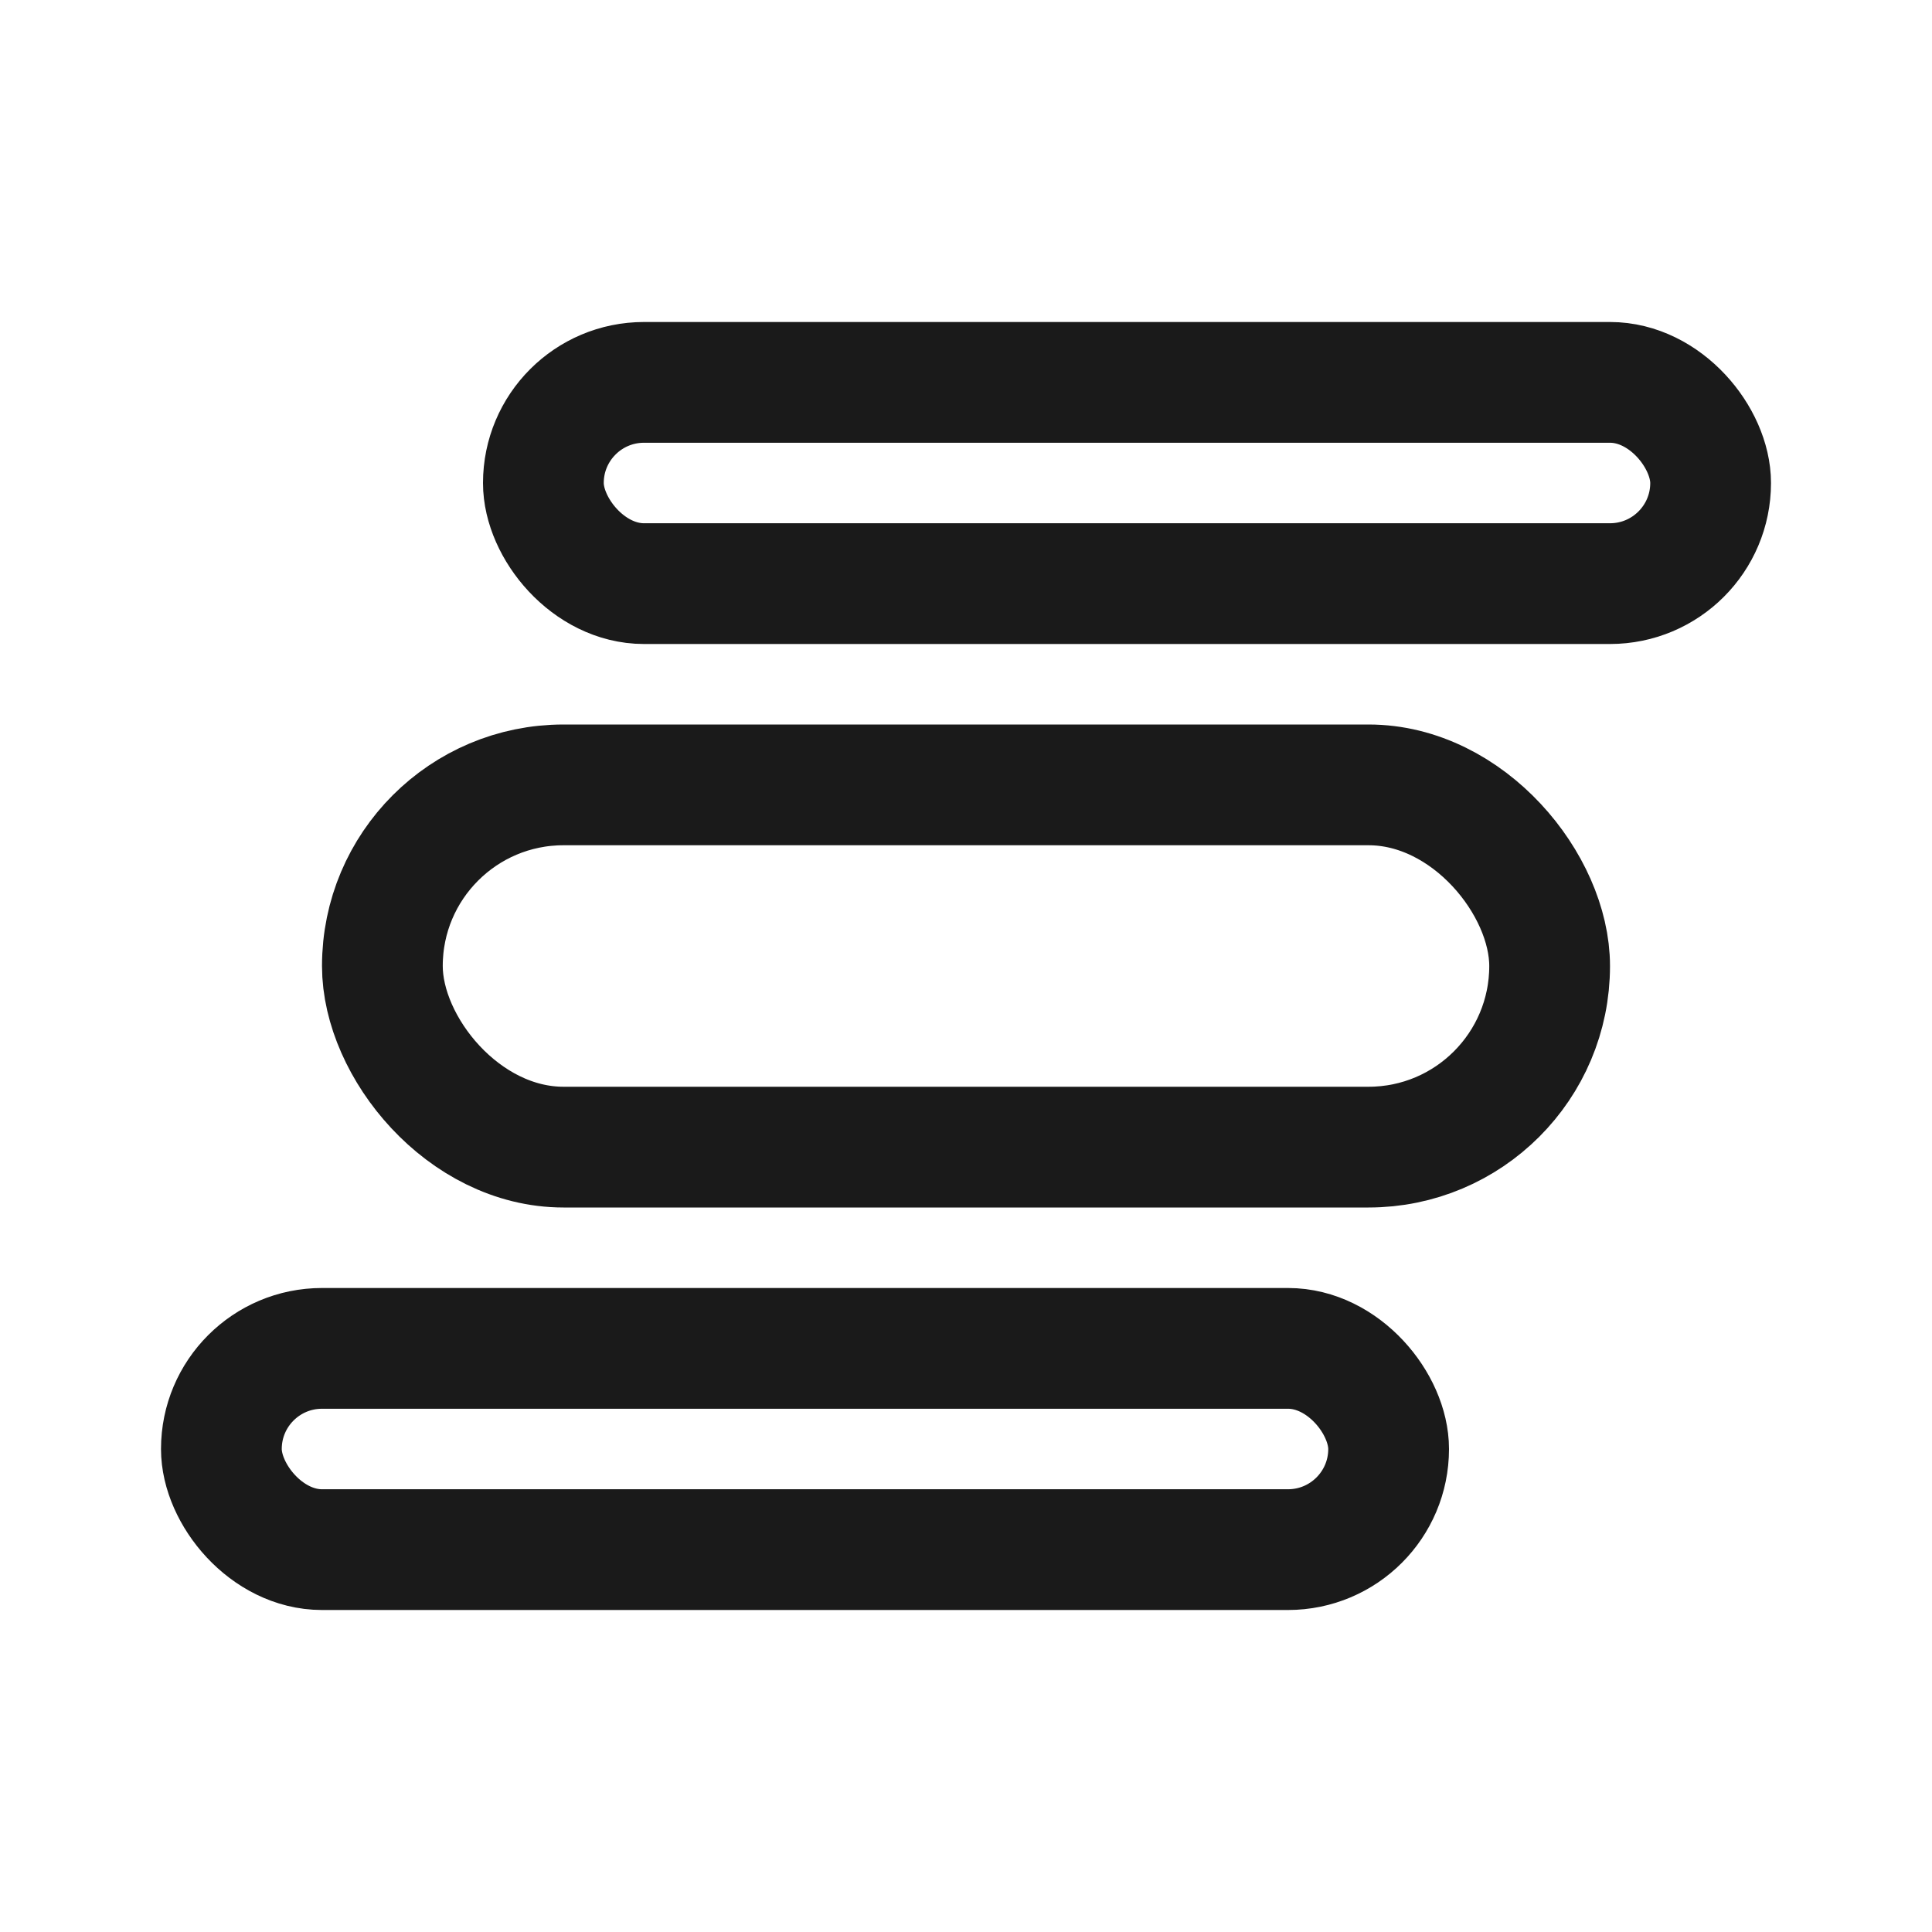
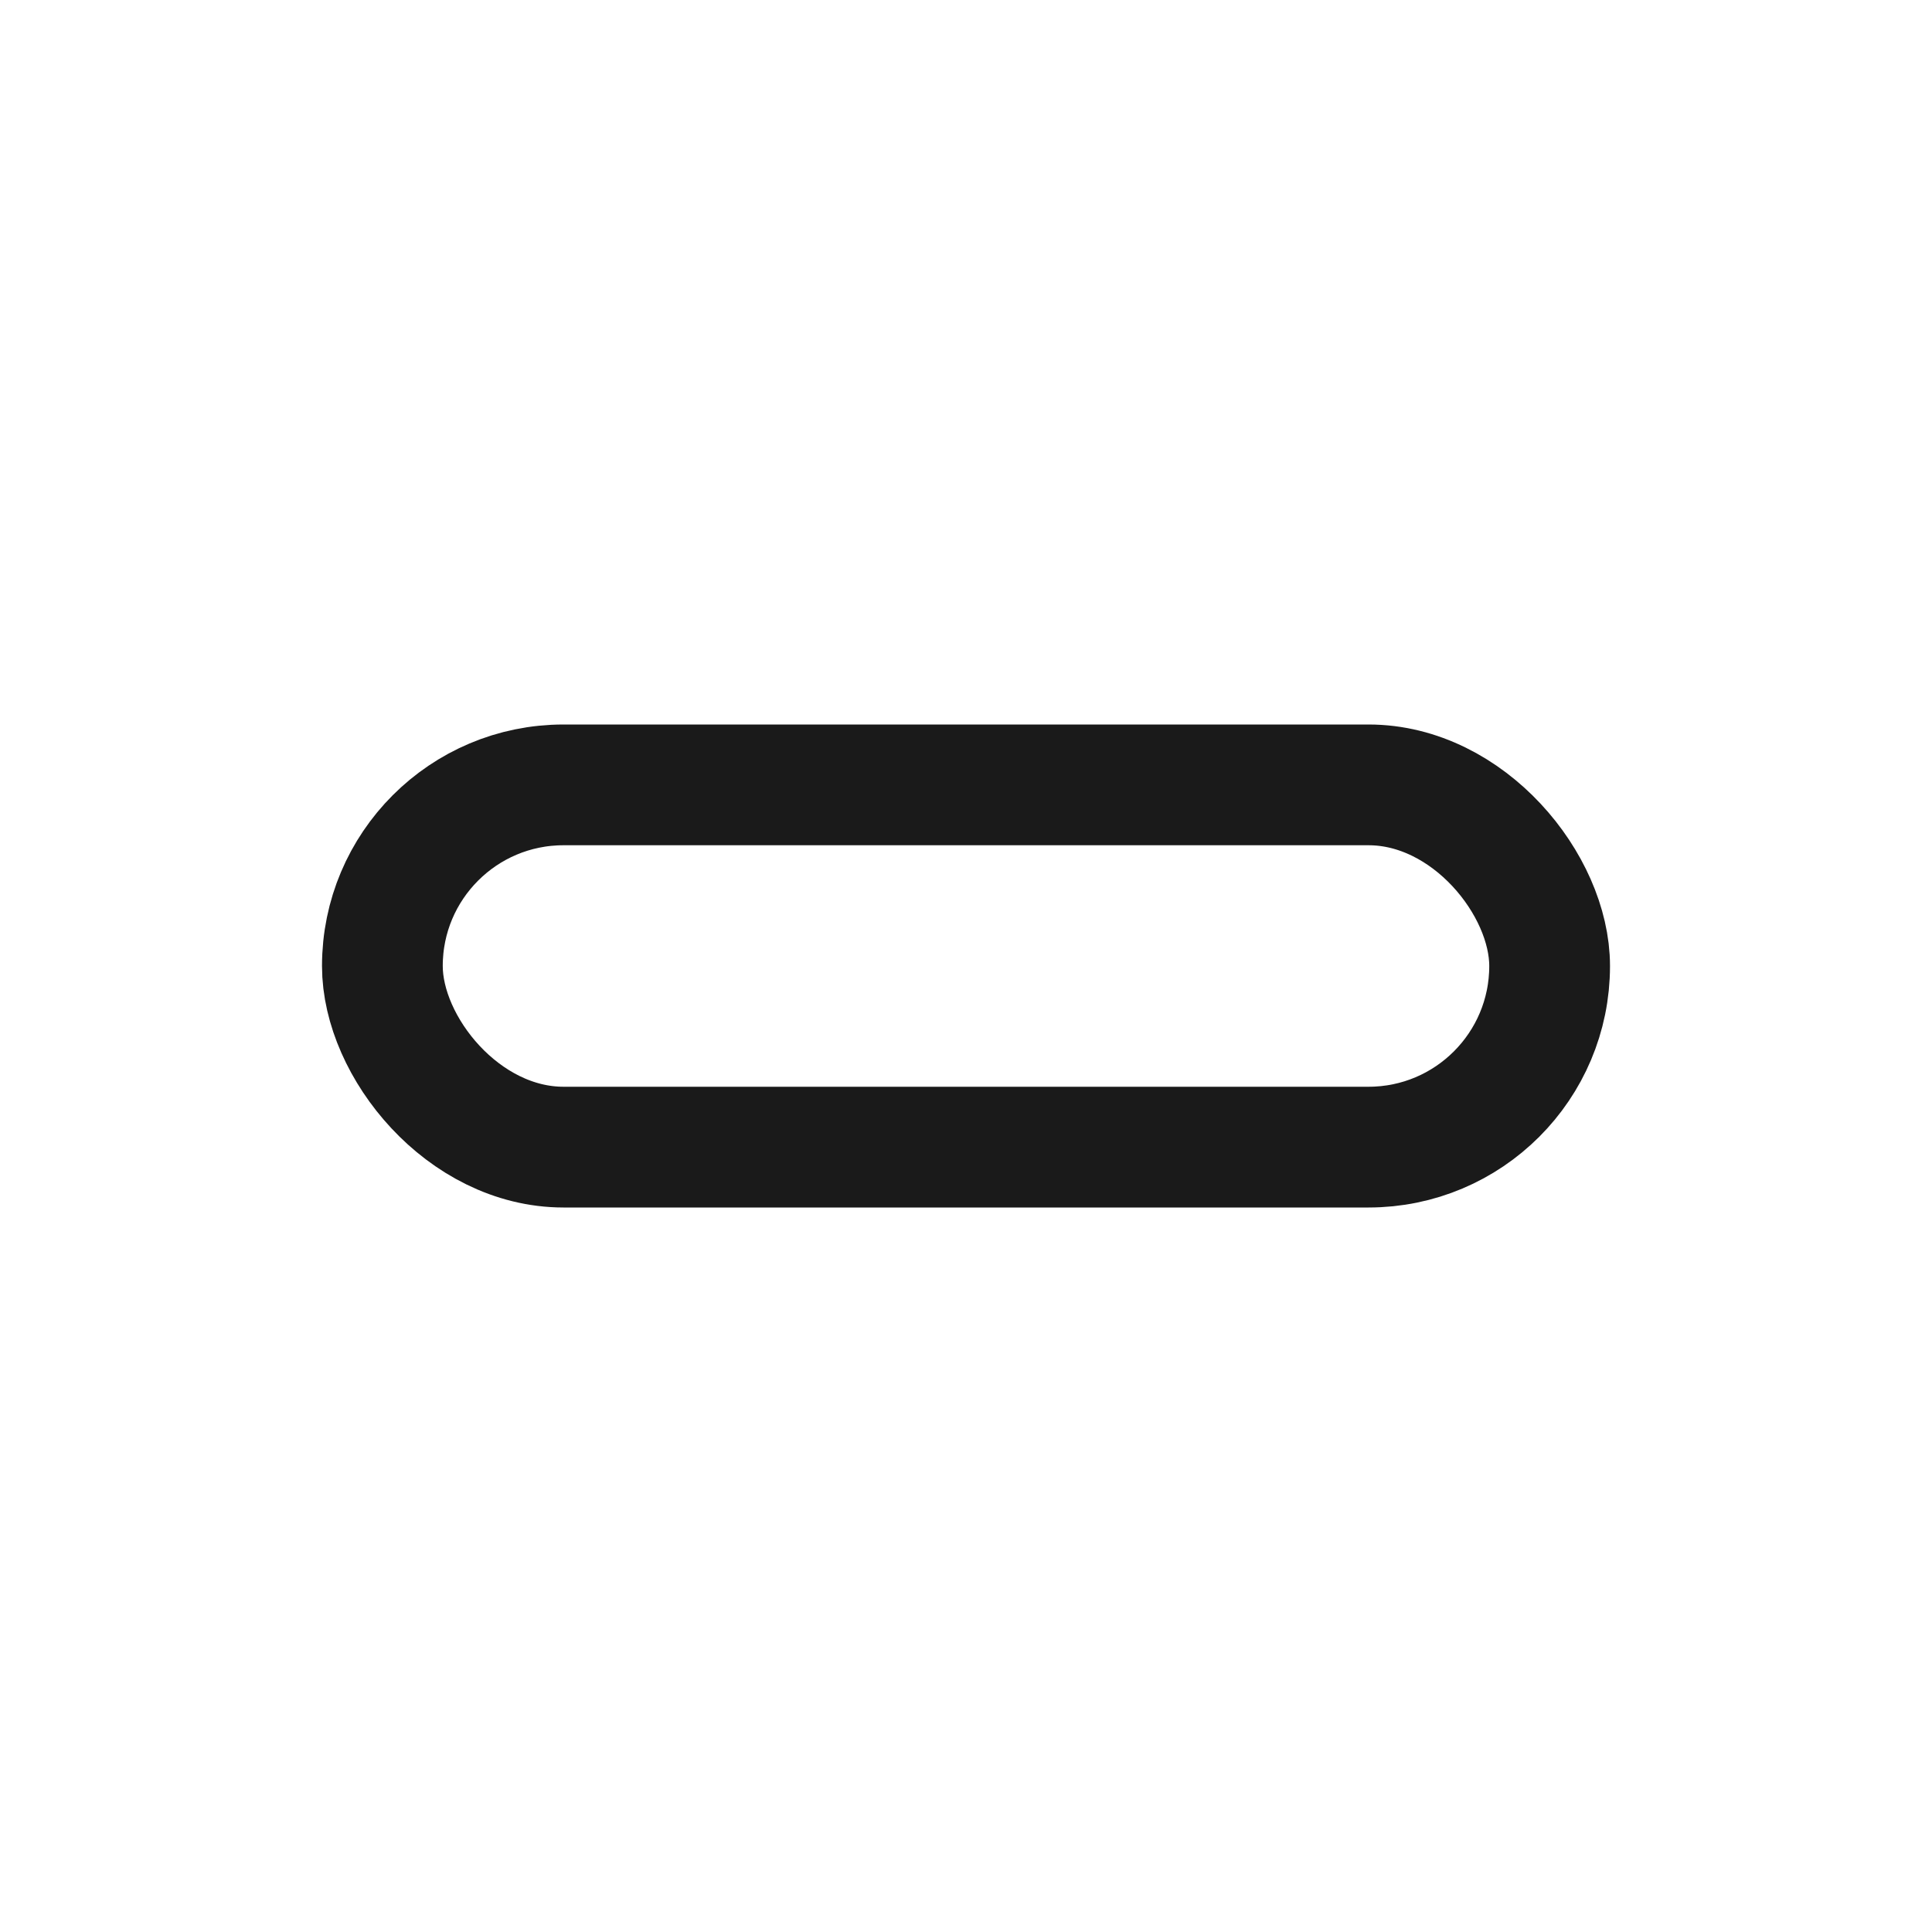
<svg xmlns="http://www.w3.org/2000/svg" width="24" height="24" viewBox="0 0 24 24" fill="none">
-   <rect x="6.75" y="4.75" width="14.5" height="2.5" rx="1.25" stroke="#1A1A1A" stroke-width="1.5" />
  <rect x="4.75" y="9.75" width="14.5" height="4.5" rx="2.25" stroke="#1A1A1A" stroke-width="1.5" />
-   <rect x="2.75" y="16.75" width="14.5" height="2.5" rx="1.25" stroke="#1A1A1A" stroke-width="1.5" />
</svg>